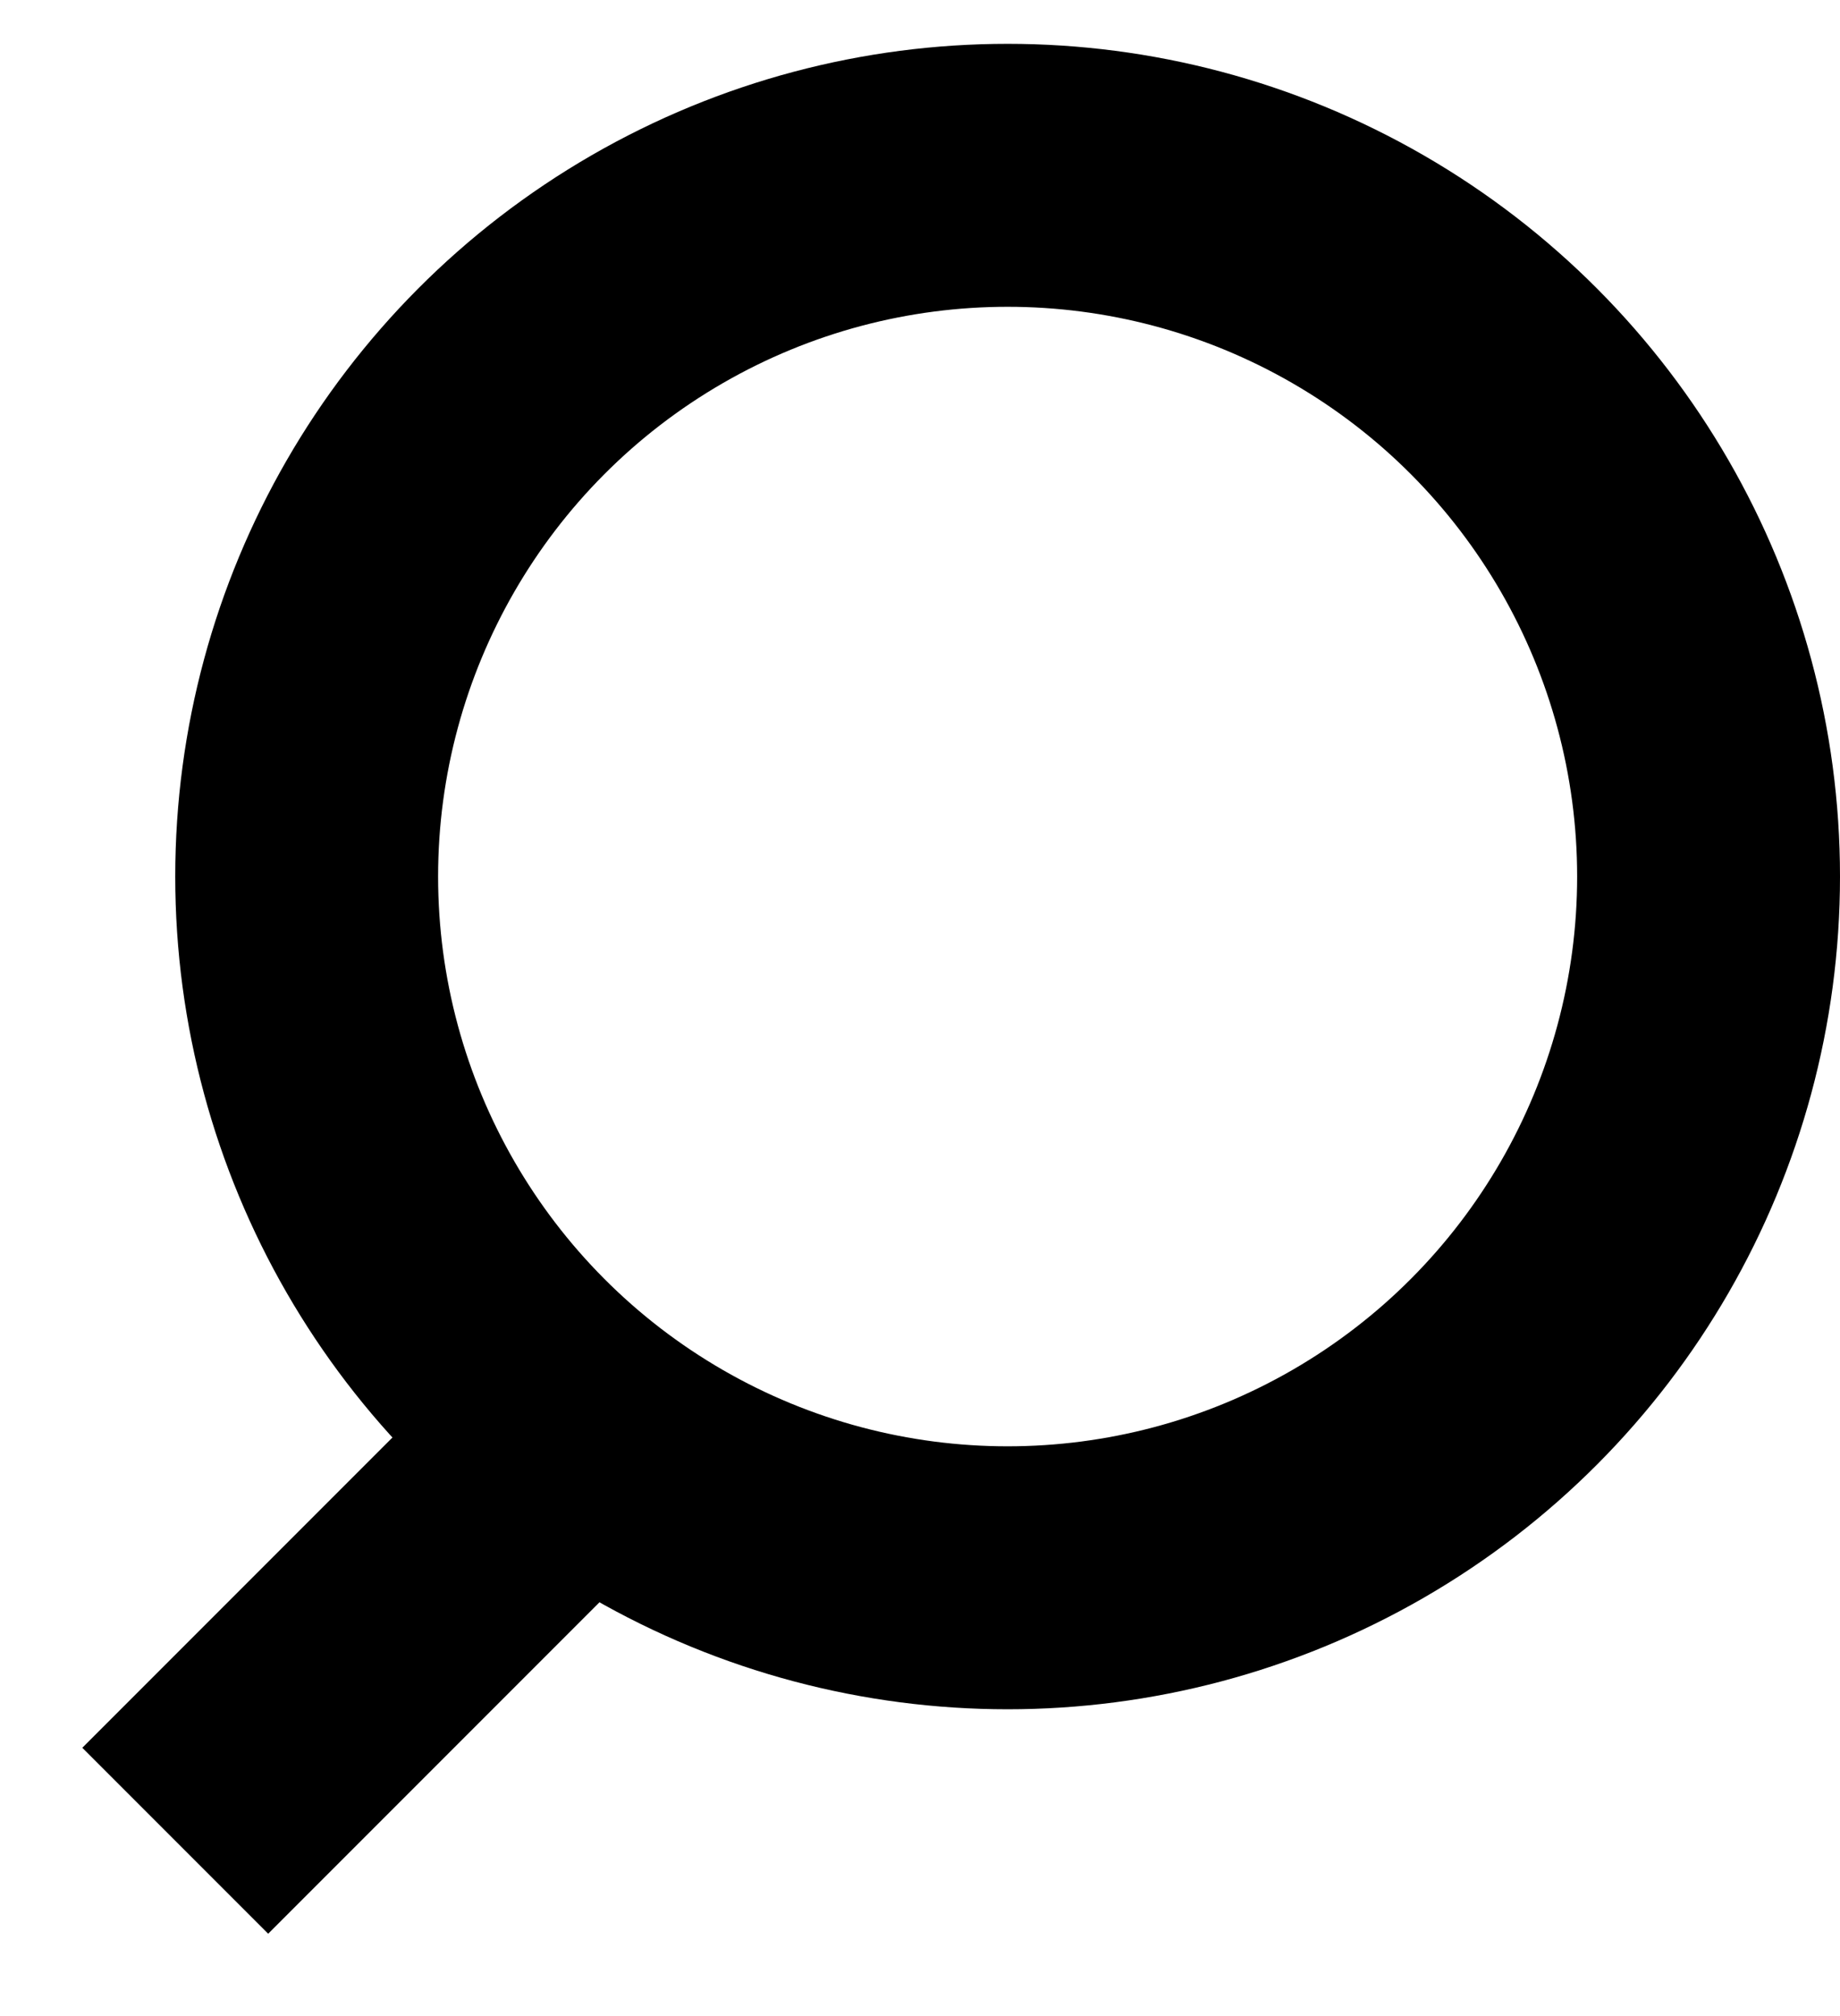
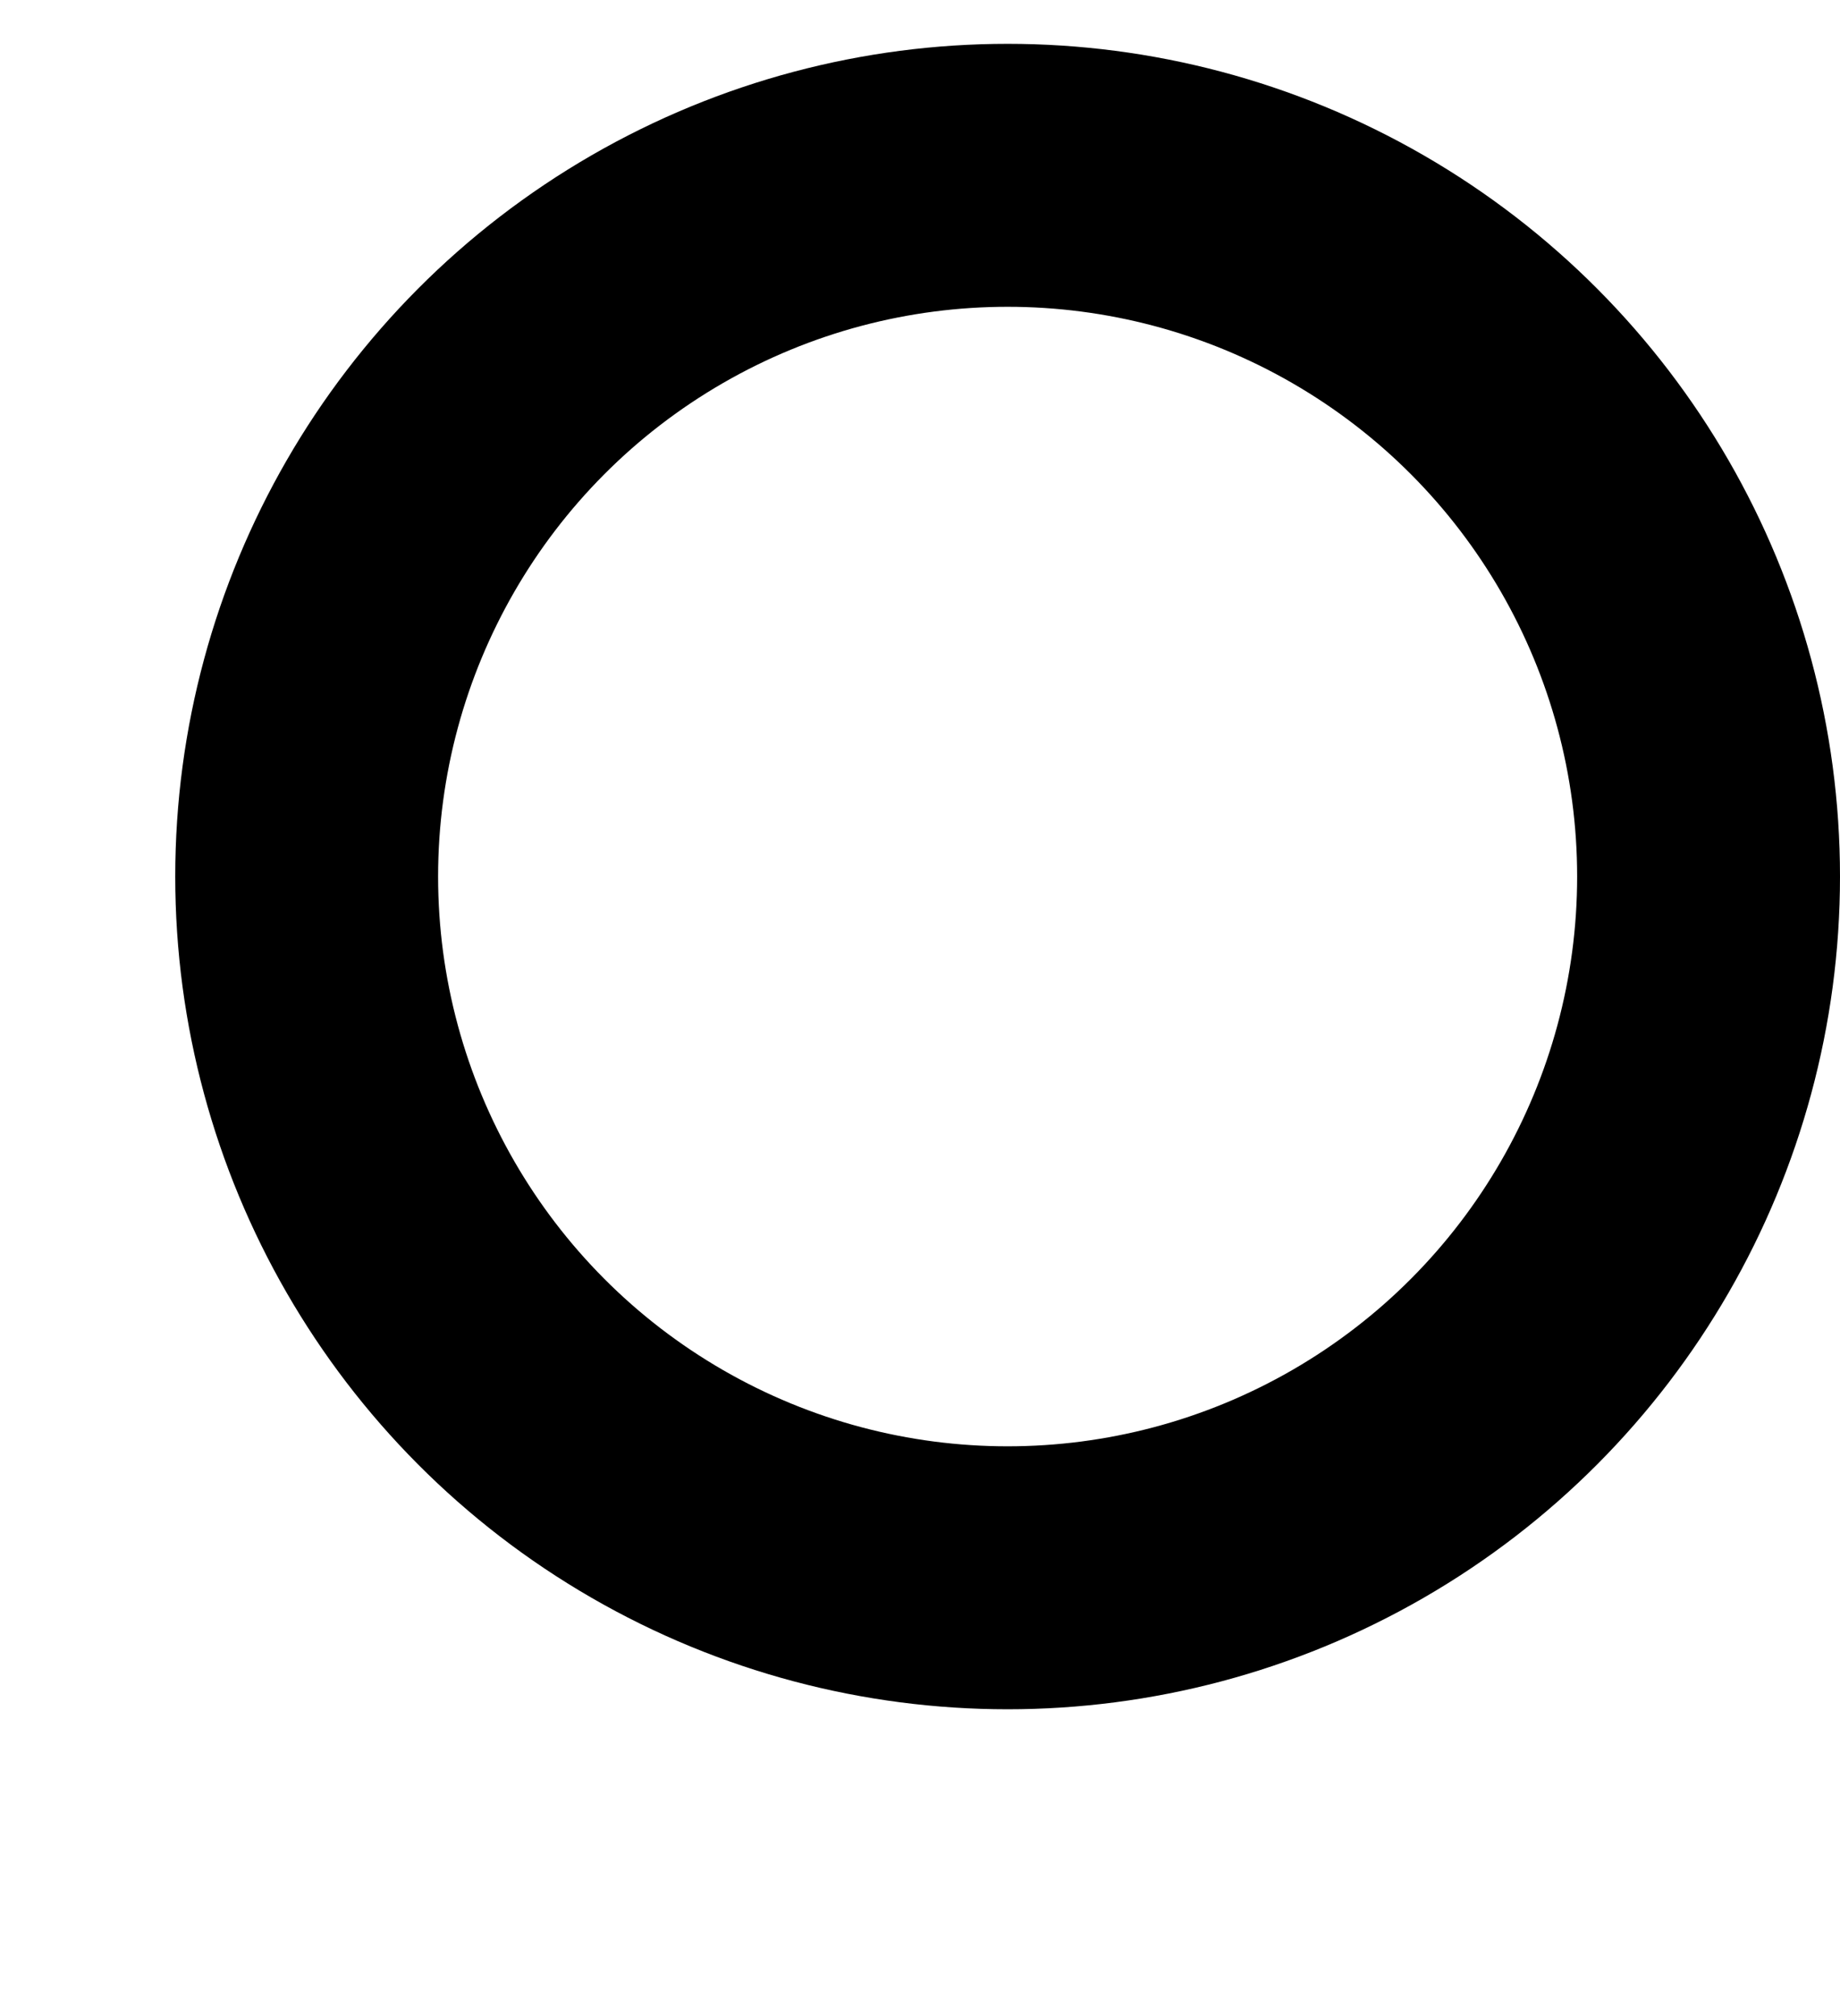
<svg xmlns="http://www.w3.org/2000/svg" width="21" height="23" viewBox="0 0 21 23" fill="none">
  <circle cx="11.5" cy="10" r="8" stroke="black" stroke-width="3" />
-   <path d="M6.5 16.5L2 21" stroke="black" stroke-width="3" />
</svg>